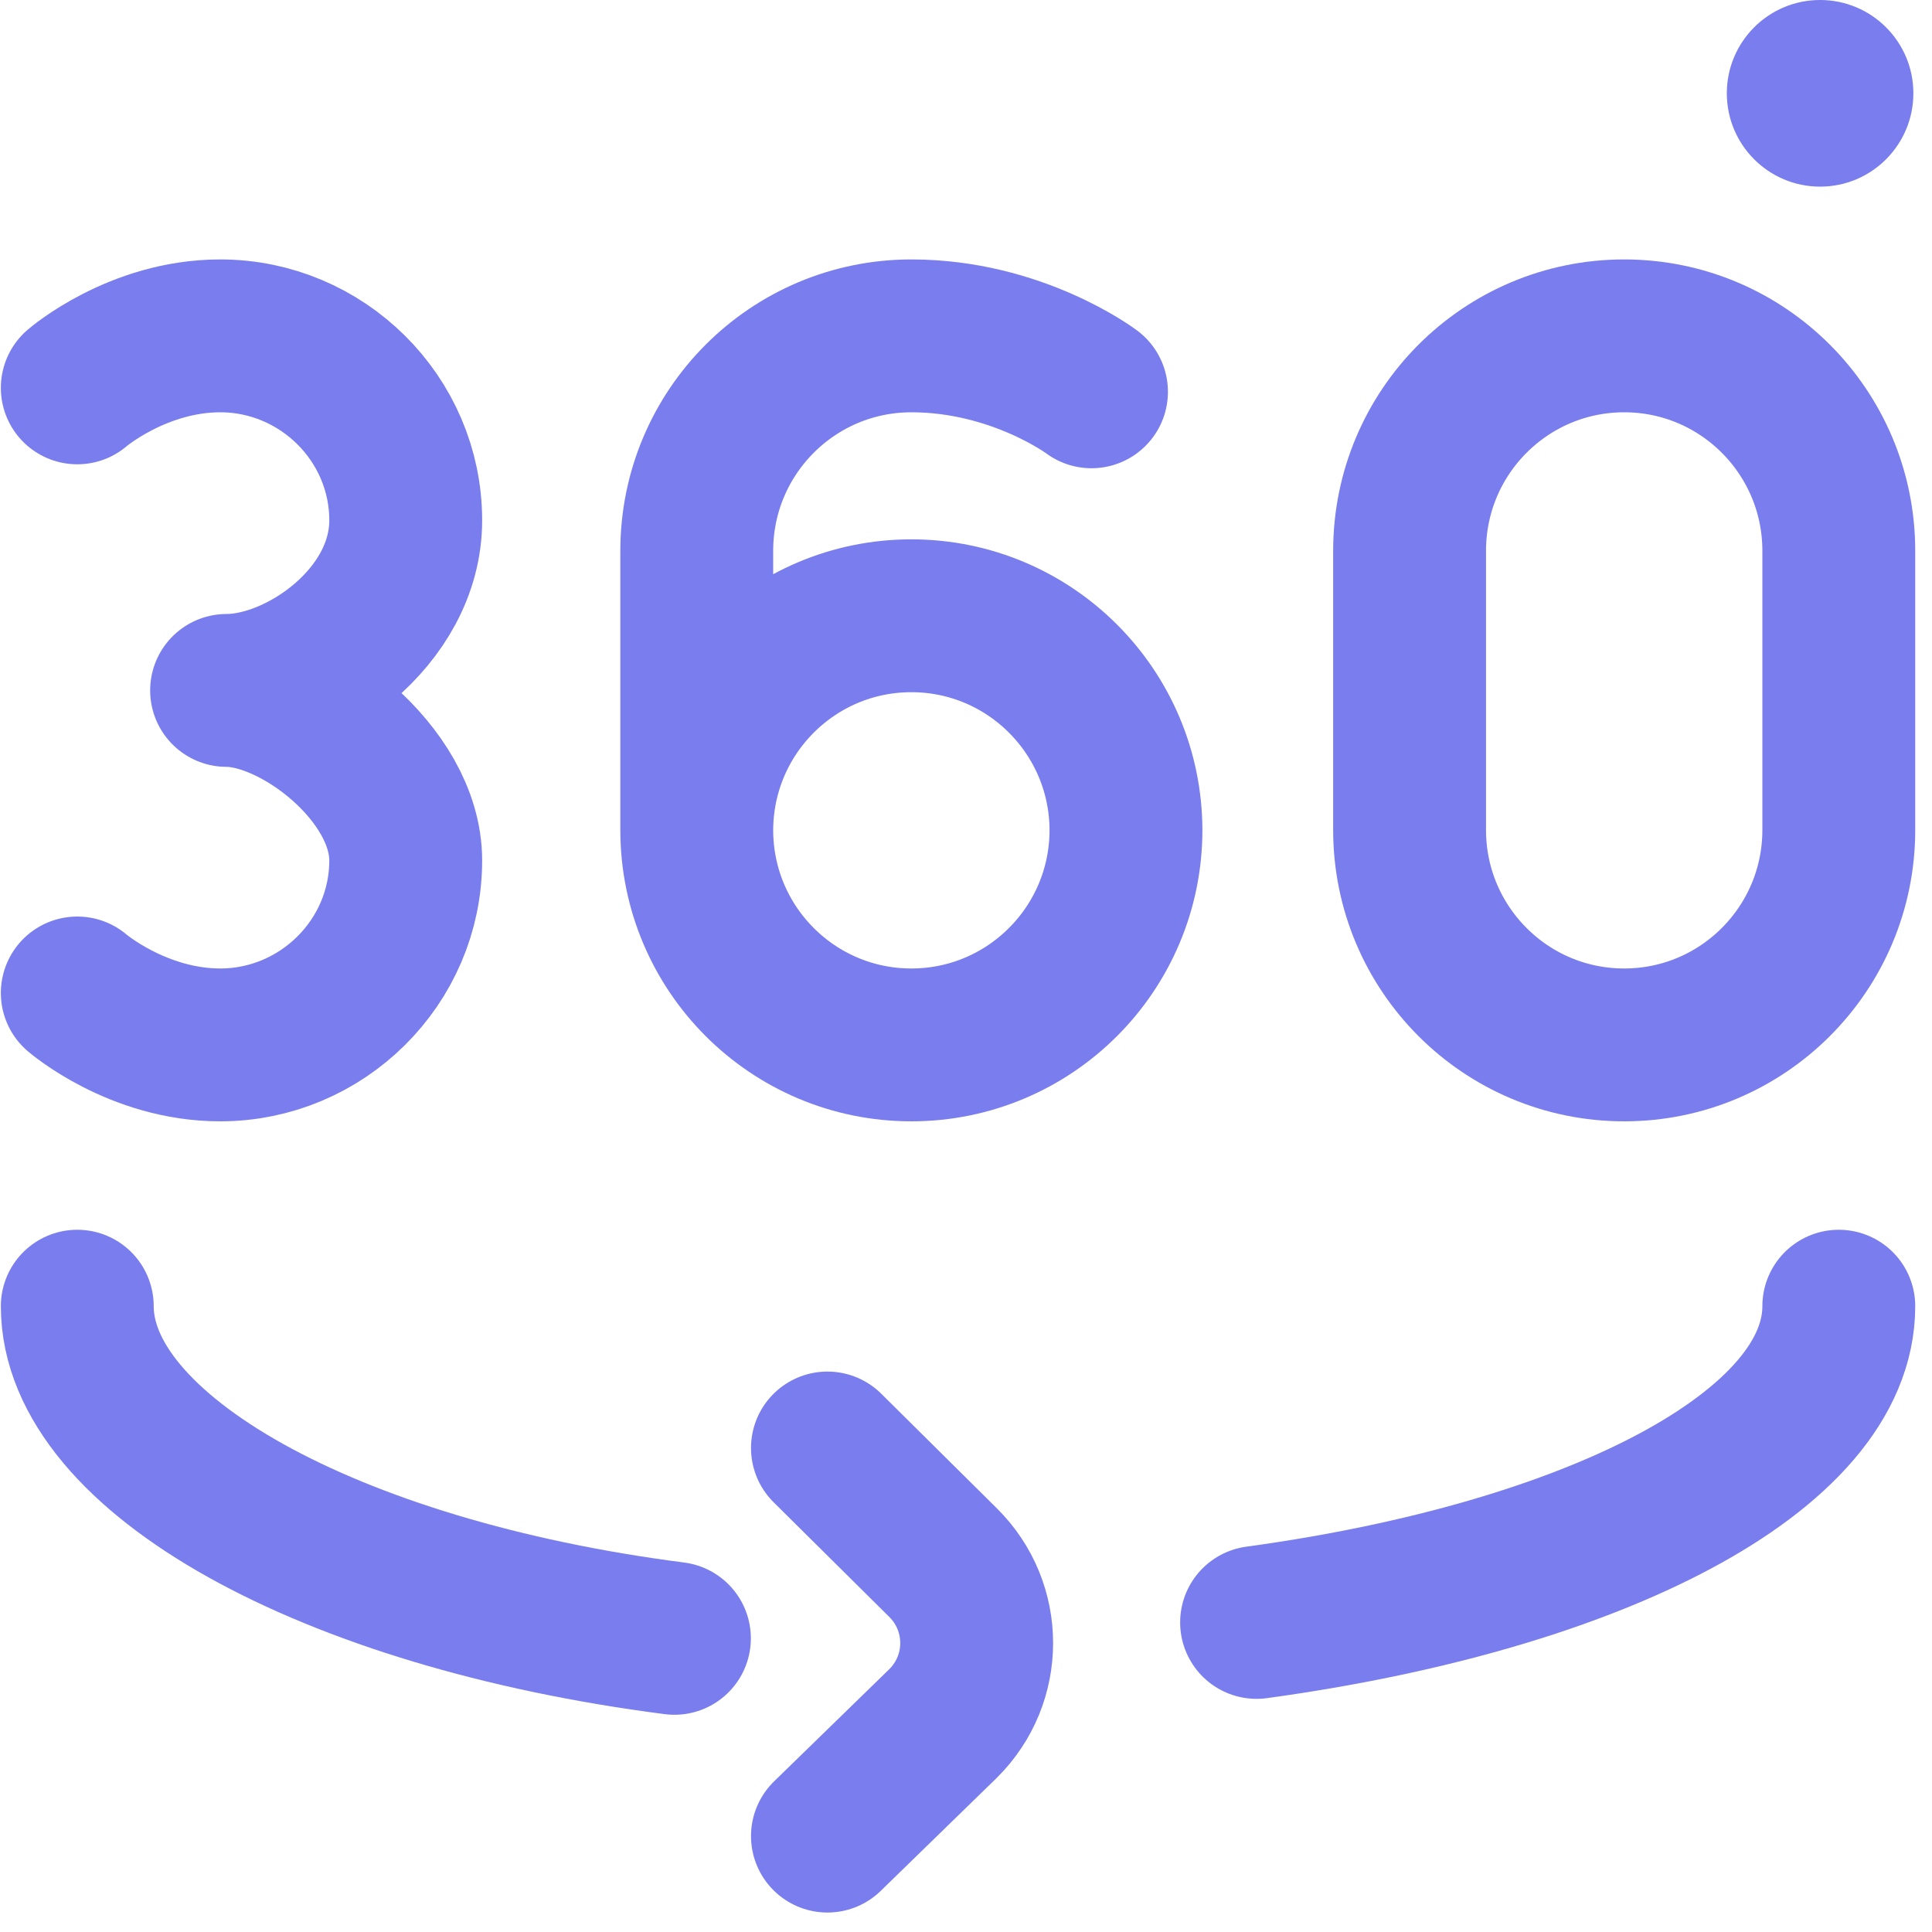
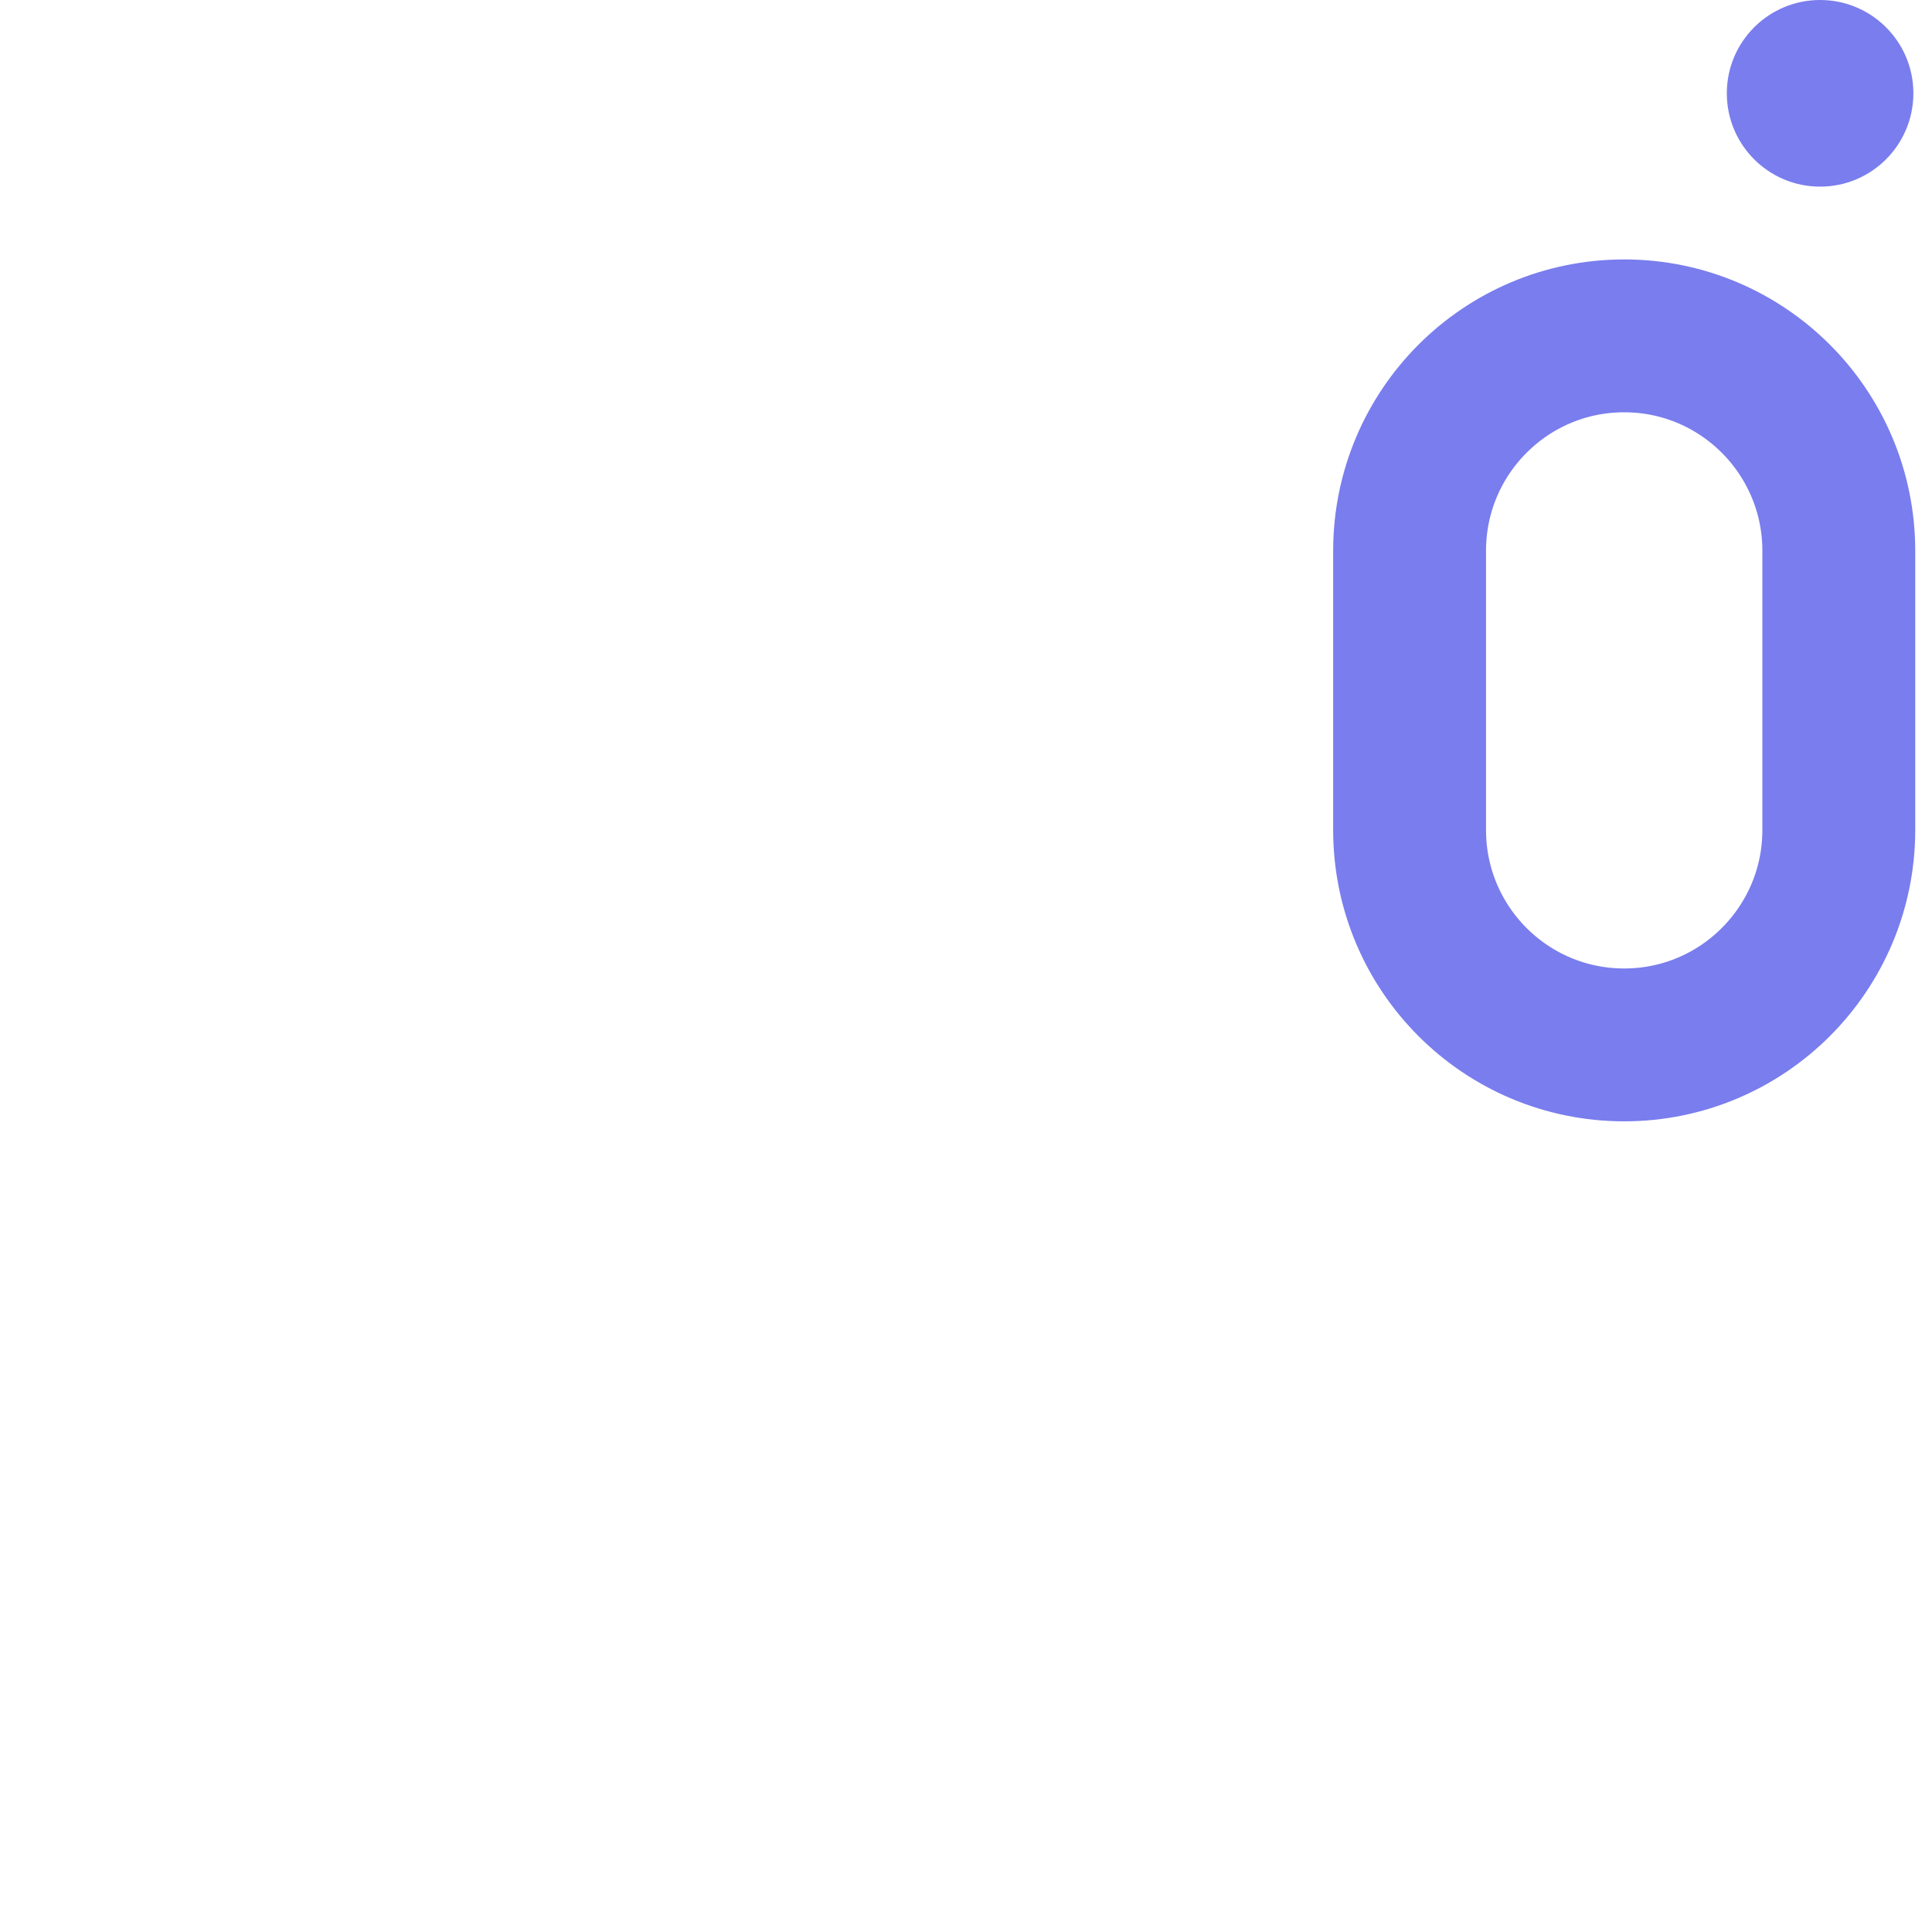
<svg xmlns="http://www.w3.org/2000/svg" width="25" height="25" viewBox="0 0 25 25" fill="none">
-   <path d="M1 12.849C1 12.849 1.779 13.521 2.85 13.521C4.164 13.521 5.25 12.452 5.25 11.134C5.25 10.012 3.849 8.934 2.932 8.934C3.897 8.934 5.25 7.993 5.25 6.734C5.25 5.415 4.164 4.346 2.85 4.346C1.779 4.346 1 5.019 1 5.019" stroke="#797DED" stroke-width="1.978" stroke-miterlimit="10" stroke-linecap="round" stroke-linejoin="round" />
-   <path d="M9.016 10.749C9.016 9.213 10.259 7.968 11.793 7.968C13.326 7.968 14.57 9.213 14.57 10.749V10.74C14.57 12.276 13.326 13.521 11.793 13.521C10.259 13.521 9.016 12.276 9.016 10.74V7.128C9.016 5.591 10.259 4.346 11.793 4.346C13.16 4.346 14.124 5.07 14.124 5.07" stroke="#797DED" stroke-width="1.978" stroke-miterlimit="10" stroke-linecap="round" stroke-linejoin="round" />
  <path d="M18.24 10.74V7.128C18.24 5.591 19.483 4.346 21.017 4.346C22.55 4.346 23.794 5.591 23.794 7.128V10.74C23.794 12.276 22.55 13.521 21.017 13.521C19.483 13.521 18.24 12.276 18.24 10.74Z" stroke="#797DED" stroke-width="1.978" stroke-miterlimit="10" stroke-linecap="round" stroke-linejoin="round" />
-   <path d="M10.707 23.759L12.203 22.302C12.783 21.727 12.783 20.795 12.203 20.22L10.707 18.737" stroke="#797DED" stroke-width="1.978" stroke-miterlimit="10" stroke-linecap="round" stroke-linejoin="round" />
-   <path d="M16.26 20.994C20.653 20.393 23.794 18.775 23.794 16.902" stroke="#797DED" stroke-width="1.978" stroke-miterlimit="10" stroke-linecap="round" stroke-linejoin="round" />
-   <path d="M1 16.902C1 18.802 4.233 20.621 8.727 21.2" stroke="#797DED" stroke-width="1.978" stroke-miterlimit="10" stroke-linecap="round" stroke-linejoin="round" />
  <path d="M24.759 1.207C24.759 1.874 24.219 2.415 23.552 2.415C22.885 2.415 22.345 1.874 22.345 1.207C22.345 0.541 22.885 -2.69413e-05 23.552 -2.69413e-05C24.219 -2.69413e-05 24.759 0.541 24.759 1.207Z" fill="#797DED" />
</svg>